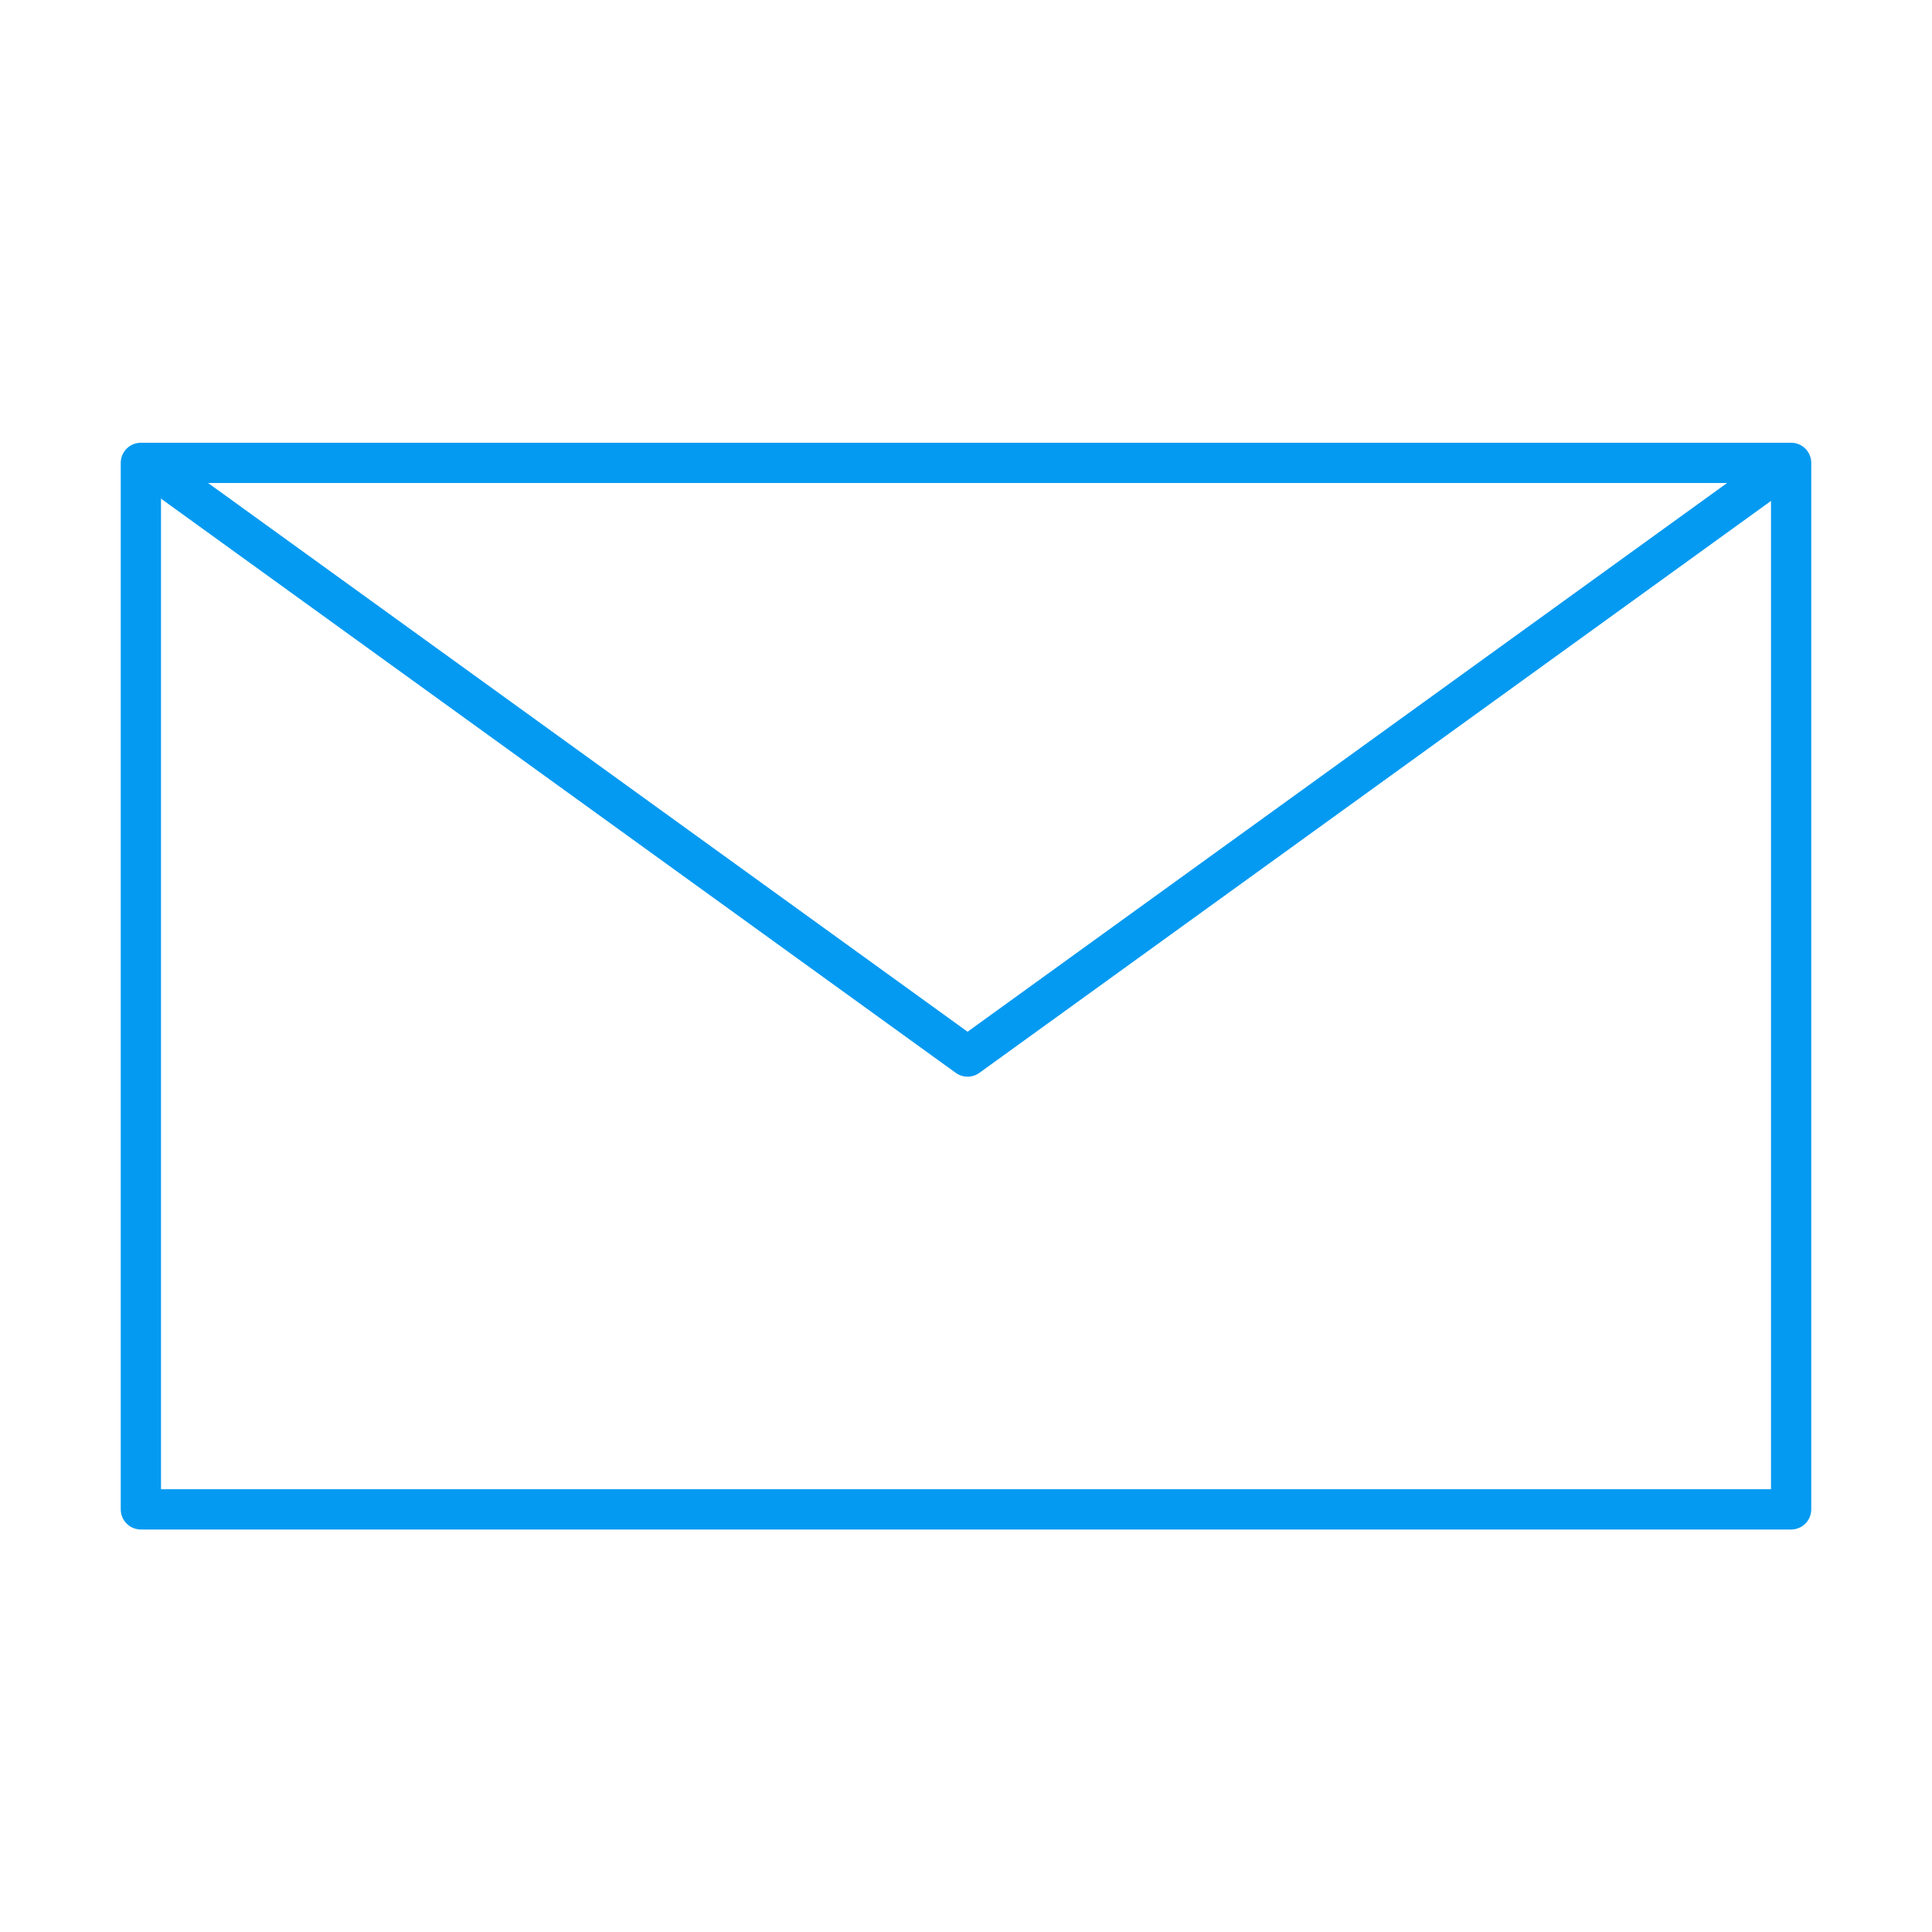
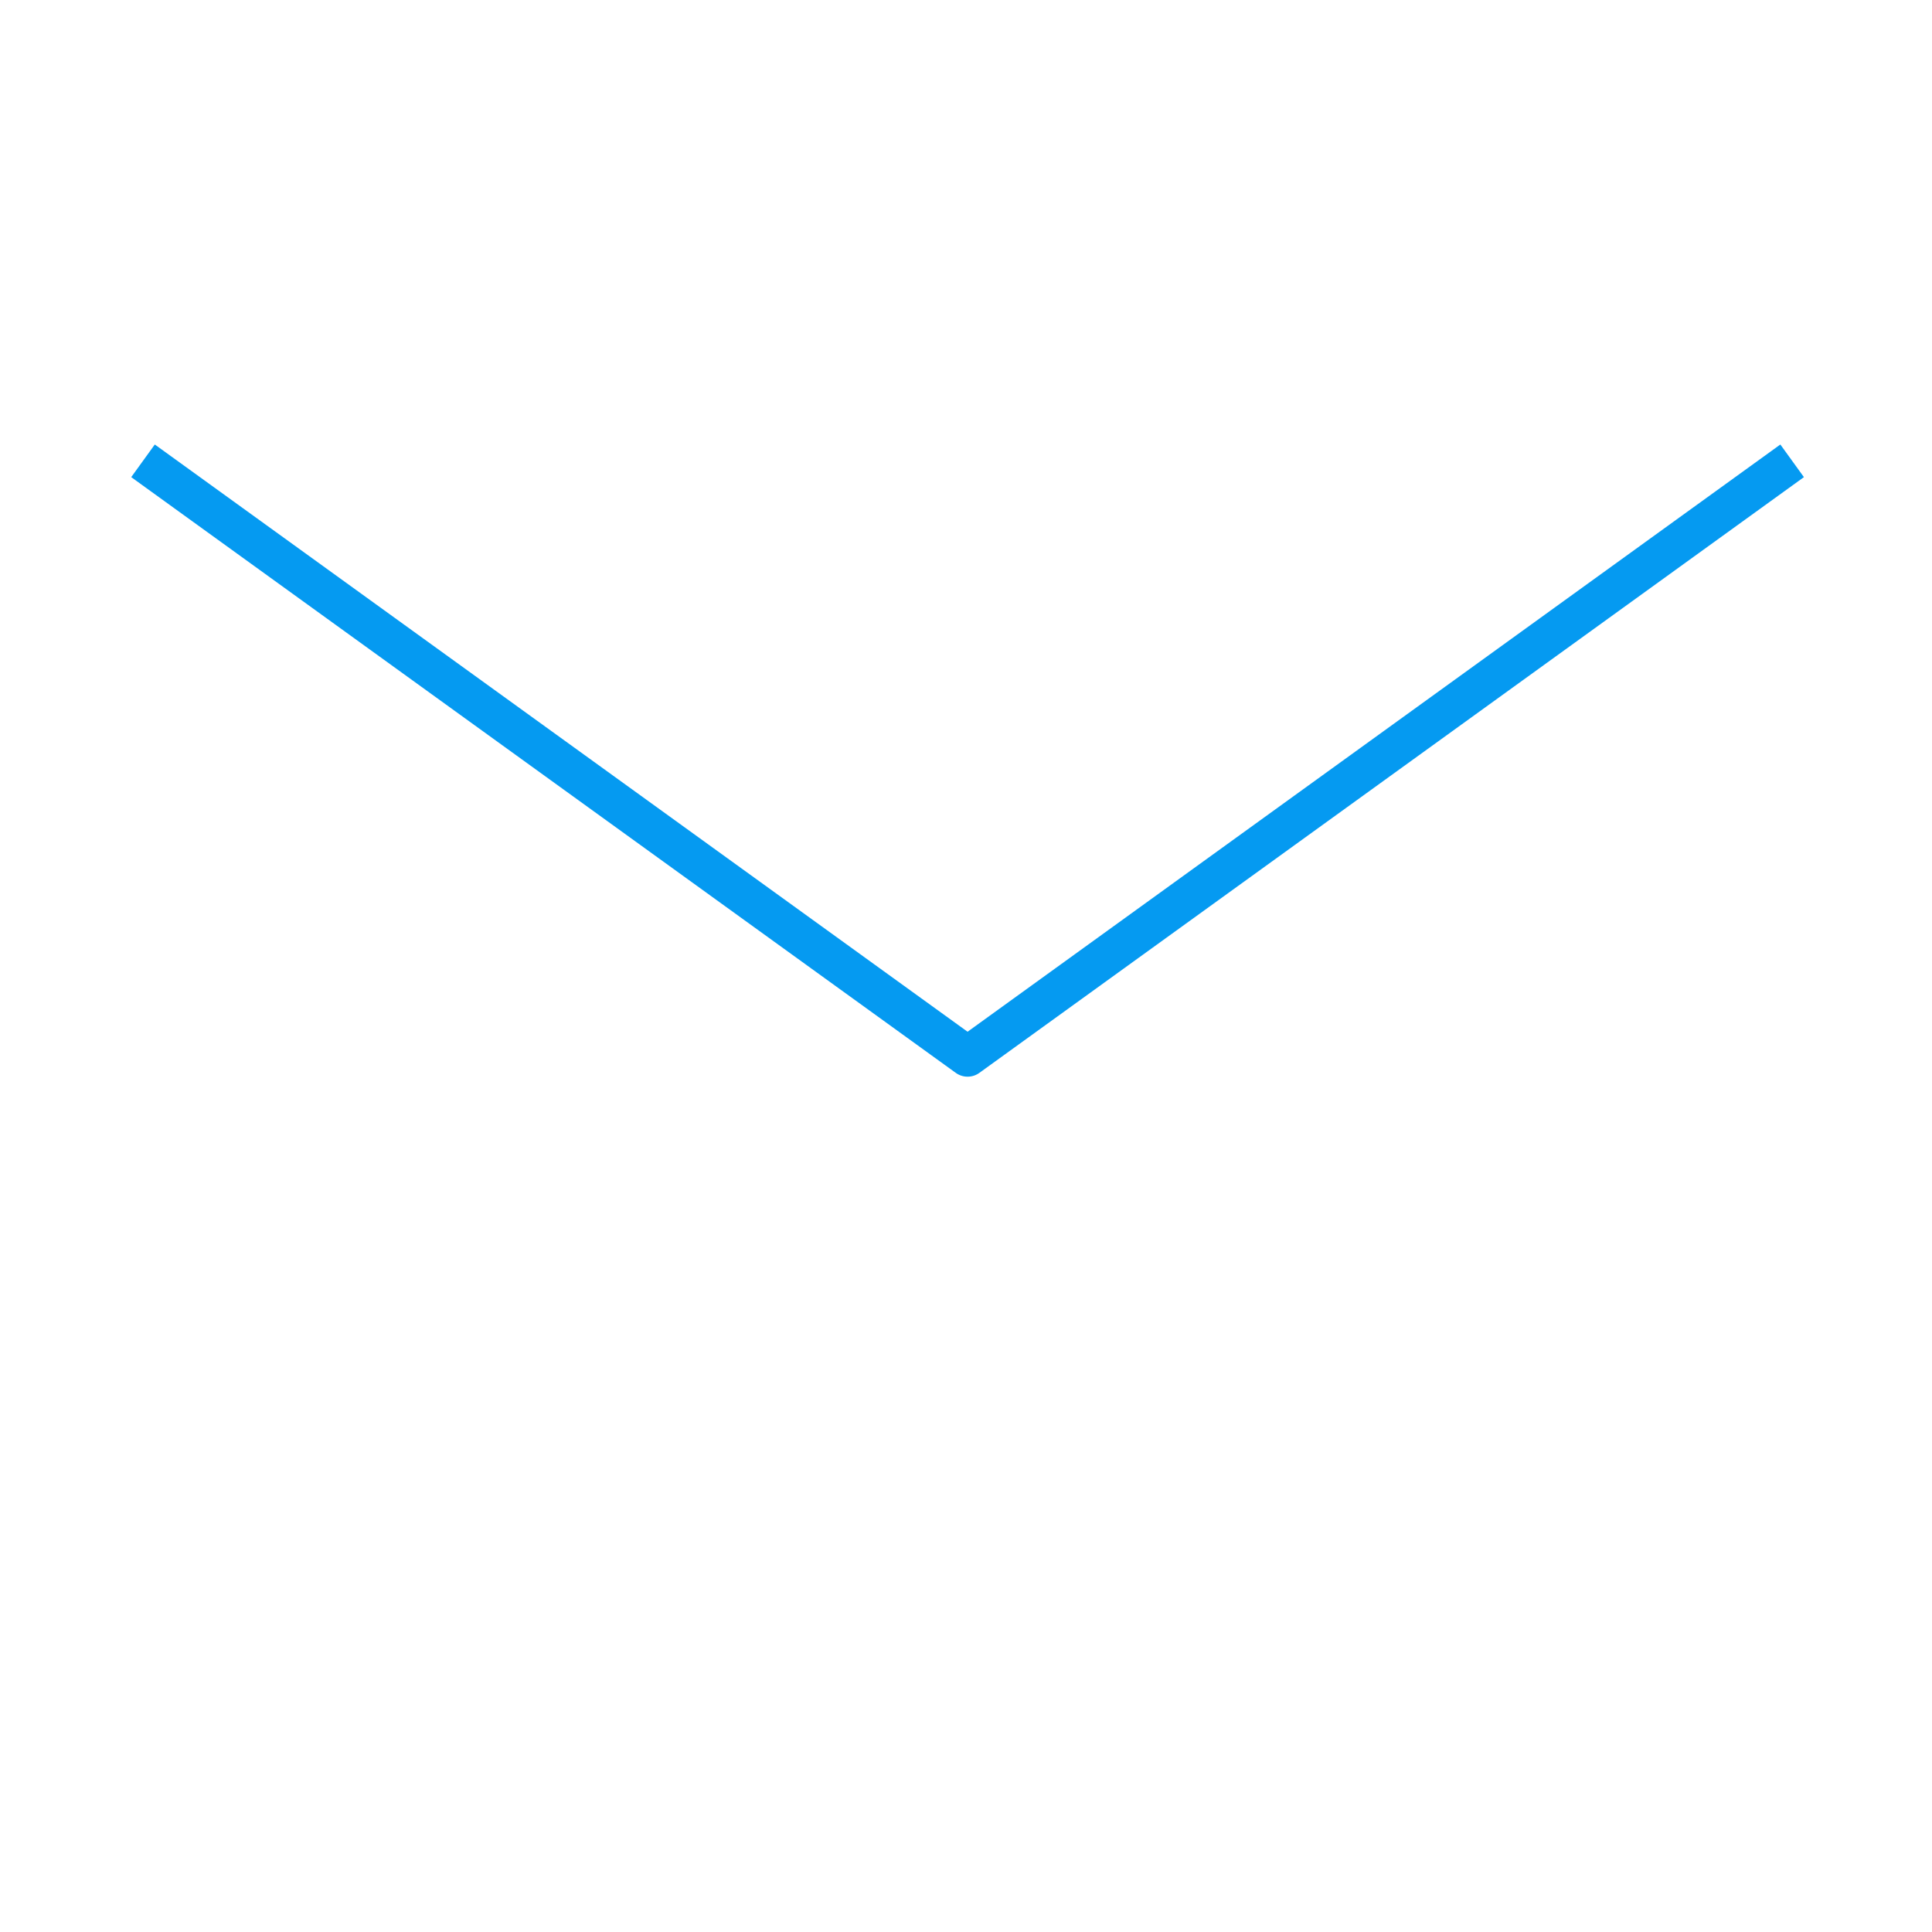
<svg xmlns="http://www.w3.org/2000/svg" version="1.1" width="48px" height="48px" viewBox="0 0 48 48">
-   <rect x="3.5" y="11.5" fill="none" stroke="#059af1" stroke-linejoin="round" stroke-miterlimit="10" width="41" height="26" />
  <polyline fill="none" stroke="#059af1" stroke-linejoin="round" stroke-miterlimit="10" points="3.553,11.449 24.039,26.25 44.525,11.449" />
</svg>